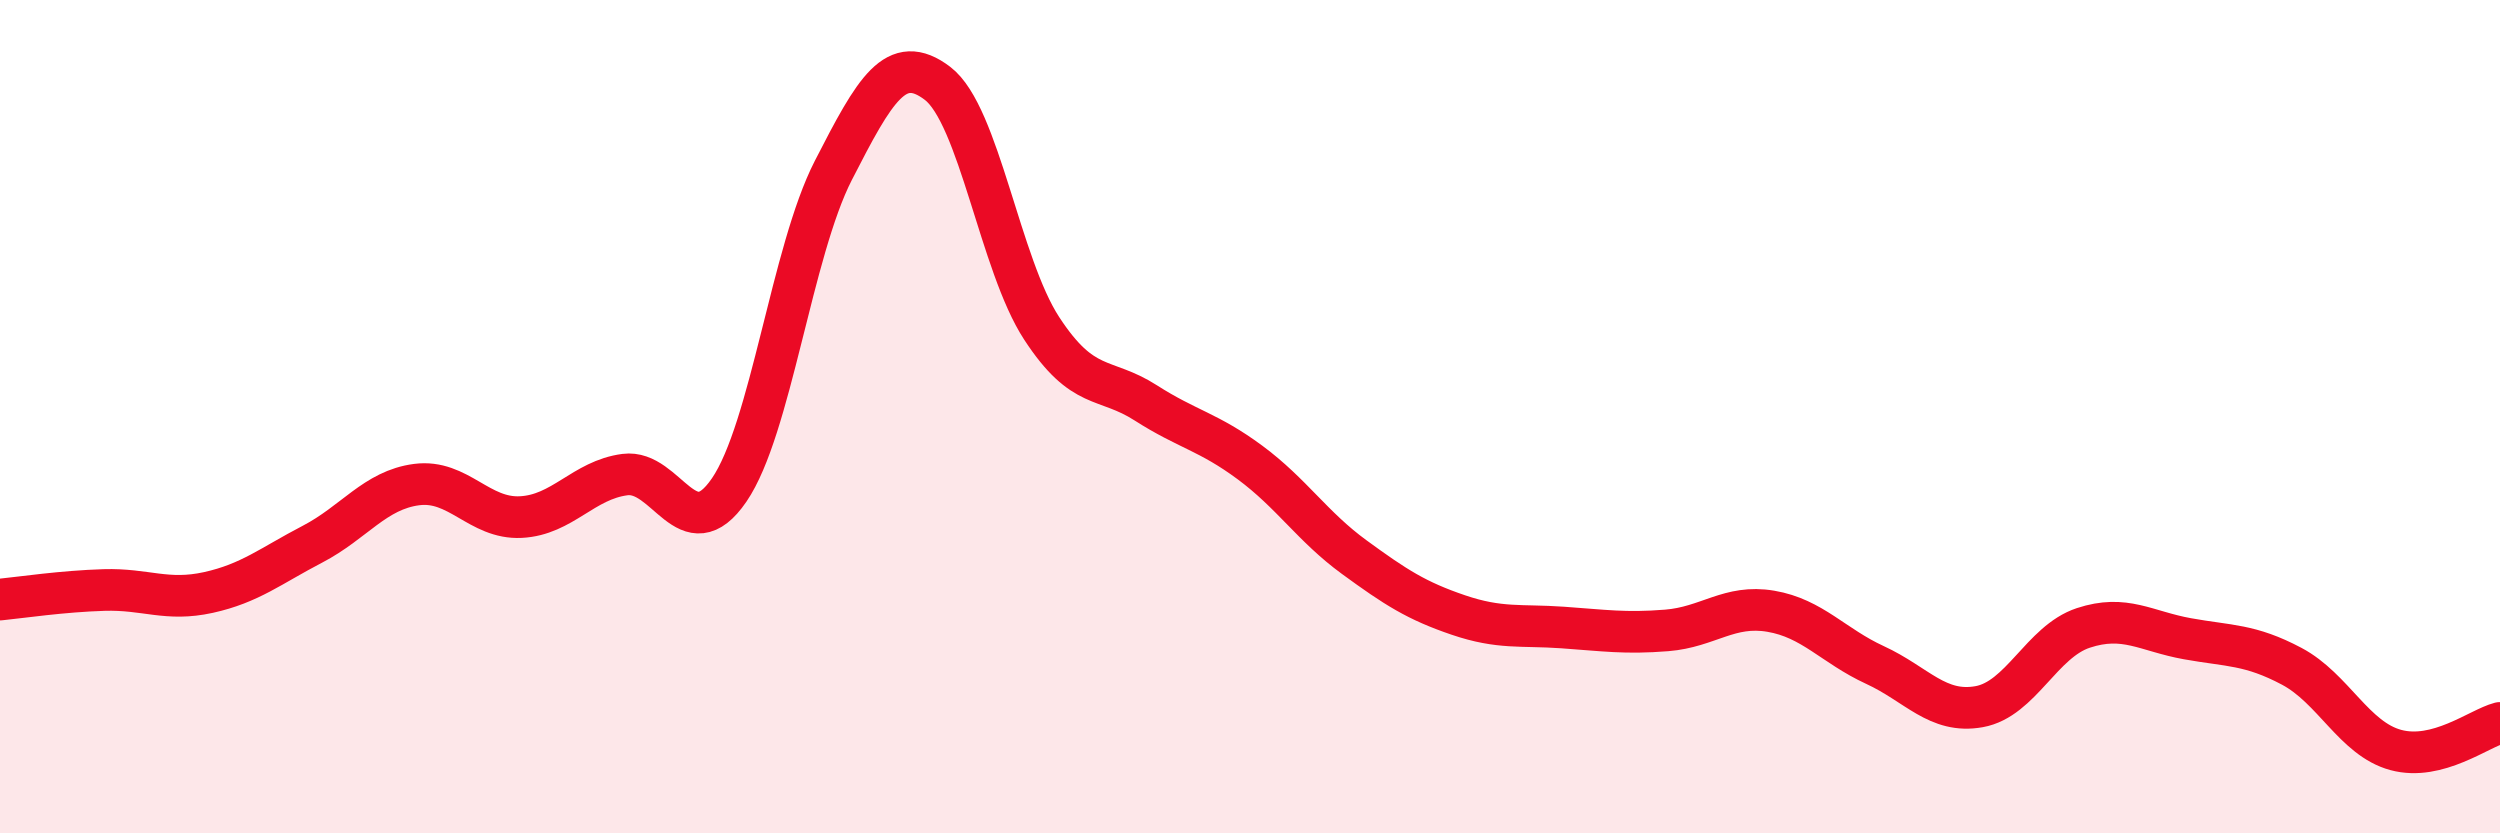
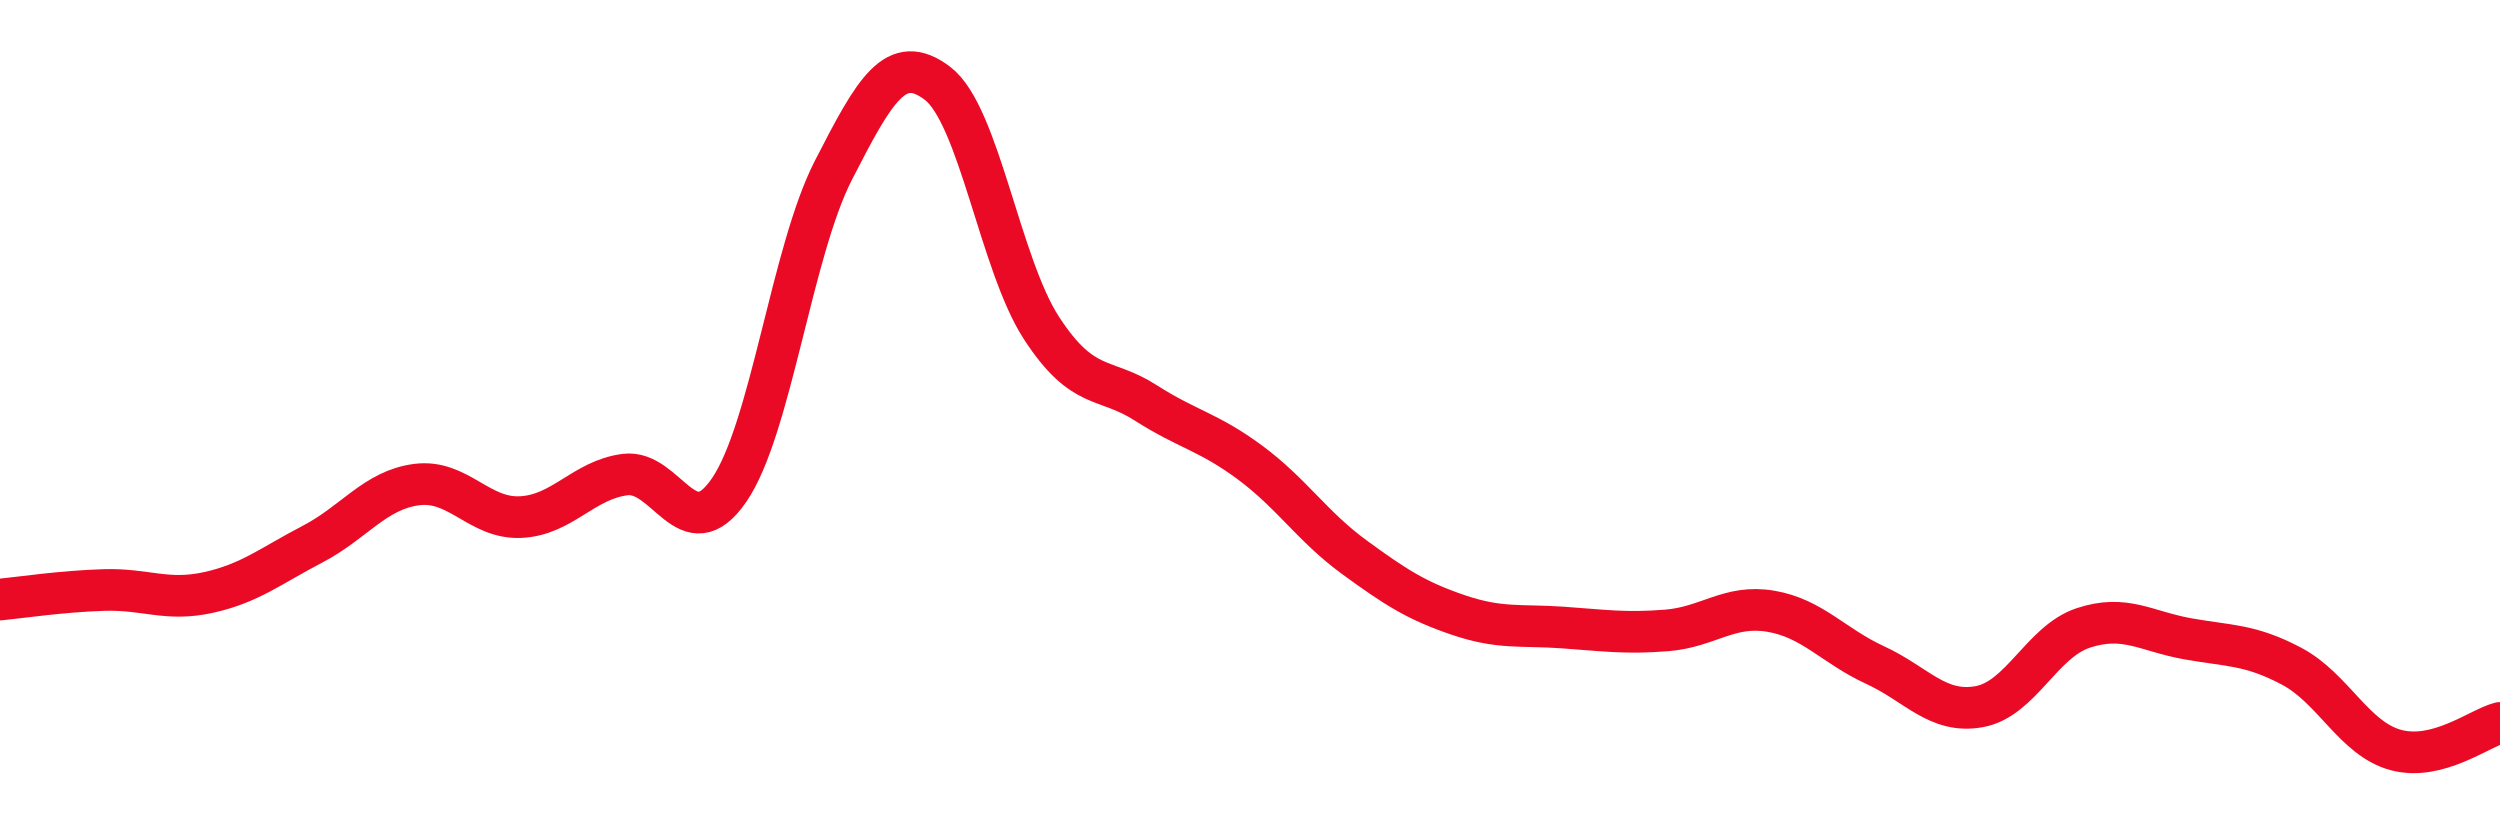
<svg xmlns="http://www.w3.org/2000/svg" width="60" height="20" viewBox="0 0 60 20">
-   <path d="M 0,14.39 C 0.5,14.34 1.5,14.19 2.5,14.16 C 3.5,14.13 4,14.44 5,14.22 C 6,14 6.5,13.58 7.5,13.06 C 8.5,12.54 9,11.76 10,11.63 C 11,11.5 11.5,12.46 12.5,12.41 C 13.5,12.36 14,11.52 15,11.39 C 16,11.26 16.5,13.22 17.5,11.76 C 18.5,10.3 19,6.04 20,4.09 C 21,2.14 21.5,1.24 22.5,2 C 23.5,2.76 24,6.35 25,7.88 C 26,9.41 26.5,9.03 27.5,9.67 C 28.5,10.31 29,10.36 30,11.1 C 31,11.84 31.5,12.64 32.5,13.37 C 33.5,14.1 34,14.42 35,14.76 C 36,15.1 36.5,14.99 37.5,15.06 C 38.5,15.13 39,15.21 40,15.13 C 41,15.05 41.5,14.5 42.5,14.67 C 43.5,14.84 44,15.5 45,15.96 C 46,16.42 46.5,17.14 47.5,16.96 C 48.5,16.78 49,15.4 50,15.07 C 51,14.74 51.5,15.15 52.5,15.33 C 53.5,15.51 54,15.46 55,15.99 C 56,16.52 56.5,17.73 57.5,18 C 58.5,18.27 59.5,17.48 60,17.35L60 20L0 20Z" fill="#EB0A25" opacity="0.1" stroke-linecap="round" stroke-linejoin="round" />
  <path d="M 0,14.39 C 0.5,14.34 1.5,14.19 2.5,14.16 C 3.5,14.13 4,14.44 5,14.22 C 6,14 6.5,13.58 7.5,13.06 C 8.5,12.54 9,11.76 10,11.63 C 11,11.5 11.5,12.46 12.5,12.41 C 13.5,12.36 14,11.52 15,11.39 C 16,11.26 16.5,13.22 17.5,11.76 C 18.5,10.3 19,6.04 20,4.09 C 21,2.14 21.5,1.24 22.5,2 C 23.5,2.76 24,6.35 25,7.88 C 26,9.41 26.5,9.03 27.5,9.67 C 28.5,10.31 29,10.36 30,11.1 C 31,11.84 31.5,12.64 32.5,13.37 C 33.5,14.1 34,14.42 35,14.76 C 36,15.1 36.5,14.99 37.5,15.06 C 38.5,15.13 39,15.21 40,15.13 C 41,15.05 41.5,14.5 42.5,14.67 C 43.5,14.84 44,15.5 45,15.96 C 46,16.42 46.5,17.14 47.5,16.96 C 48.5,16.78 49,15.4 50,15.07 C 51,14.74 51.5,15.15 52.5,15.33 C 53.5,15.51 54,15.46 55,15.99 C 56,16.52 56.5,17.73 57.5,18 C 58.5,18.27 59.5,17.48 60,17.35" stroke="#EB0A25" stroke-width="1" fill="none" stroke-linecap="round" stroke-linejoin="round" />
</svg>